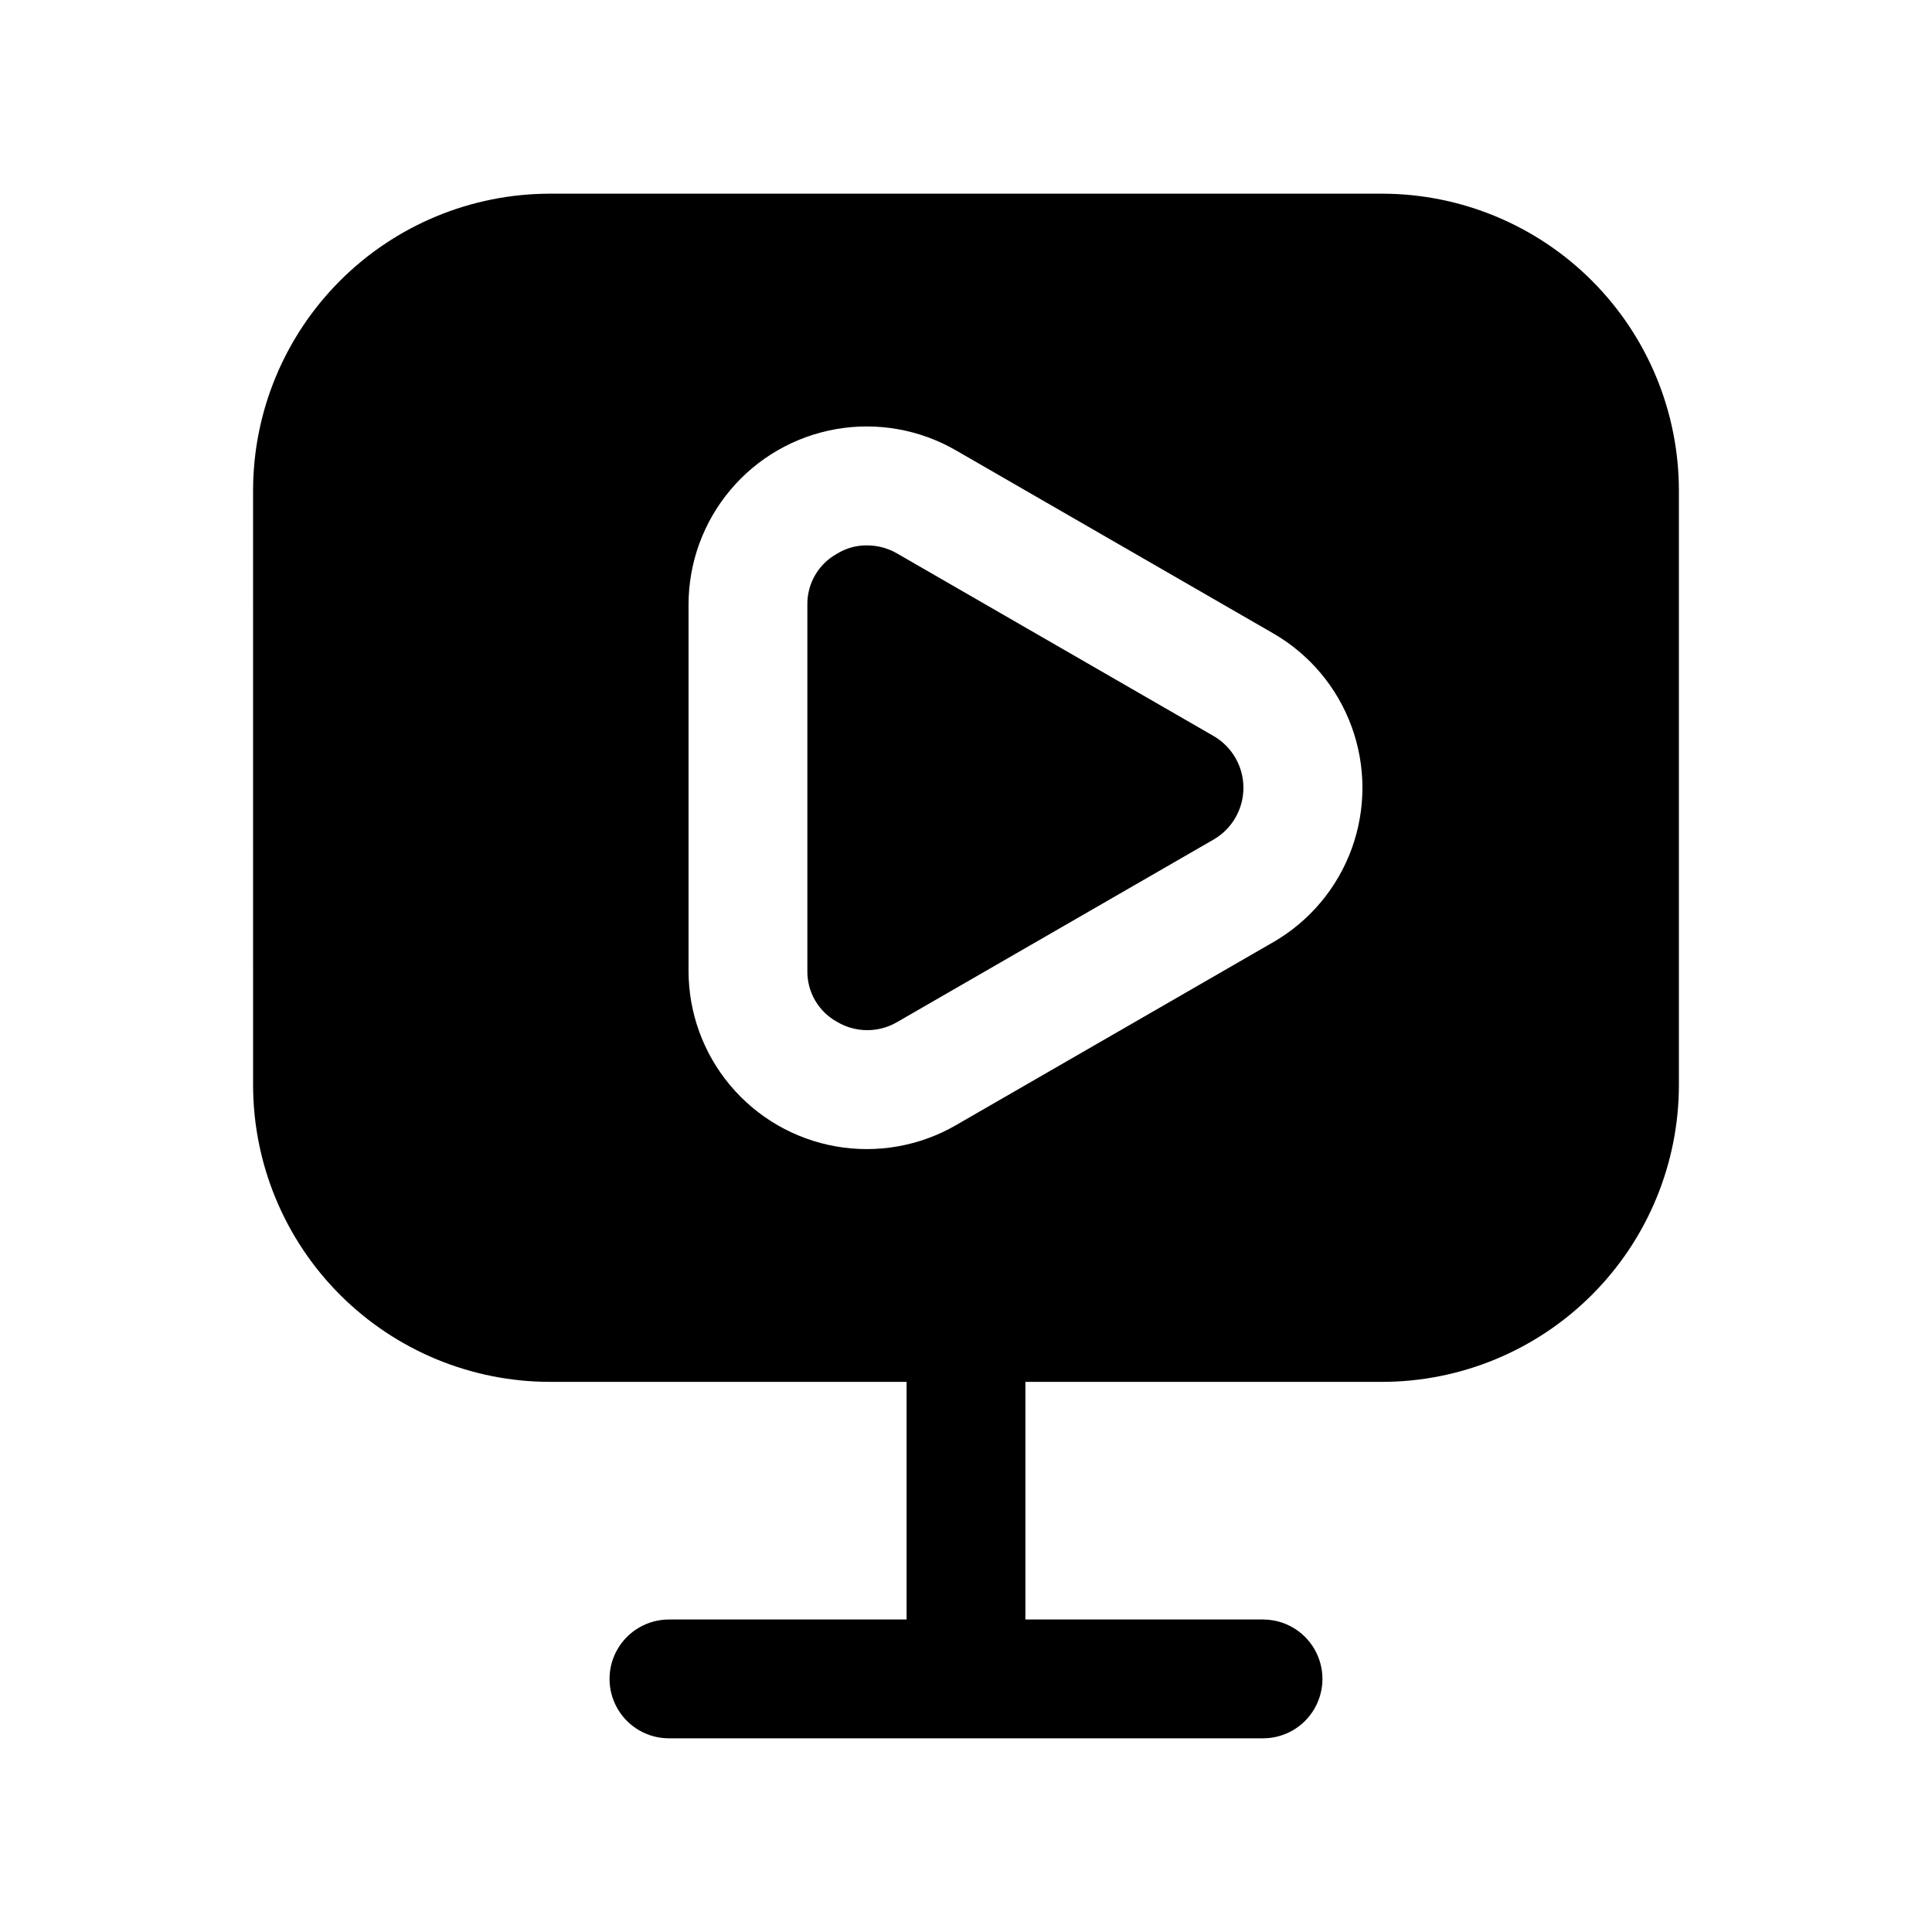
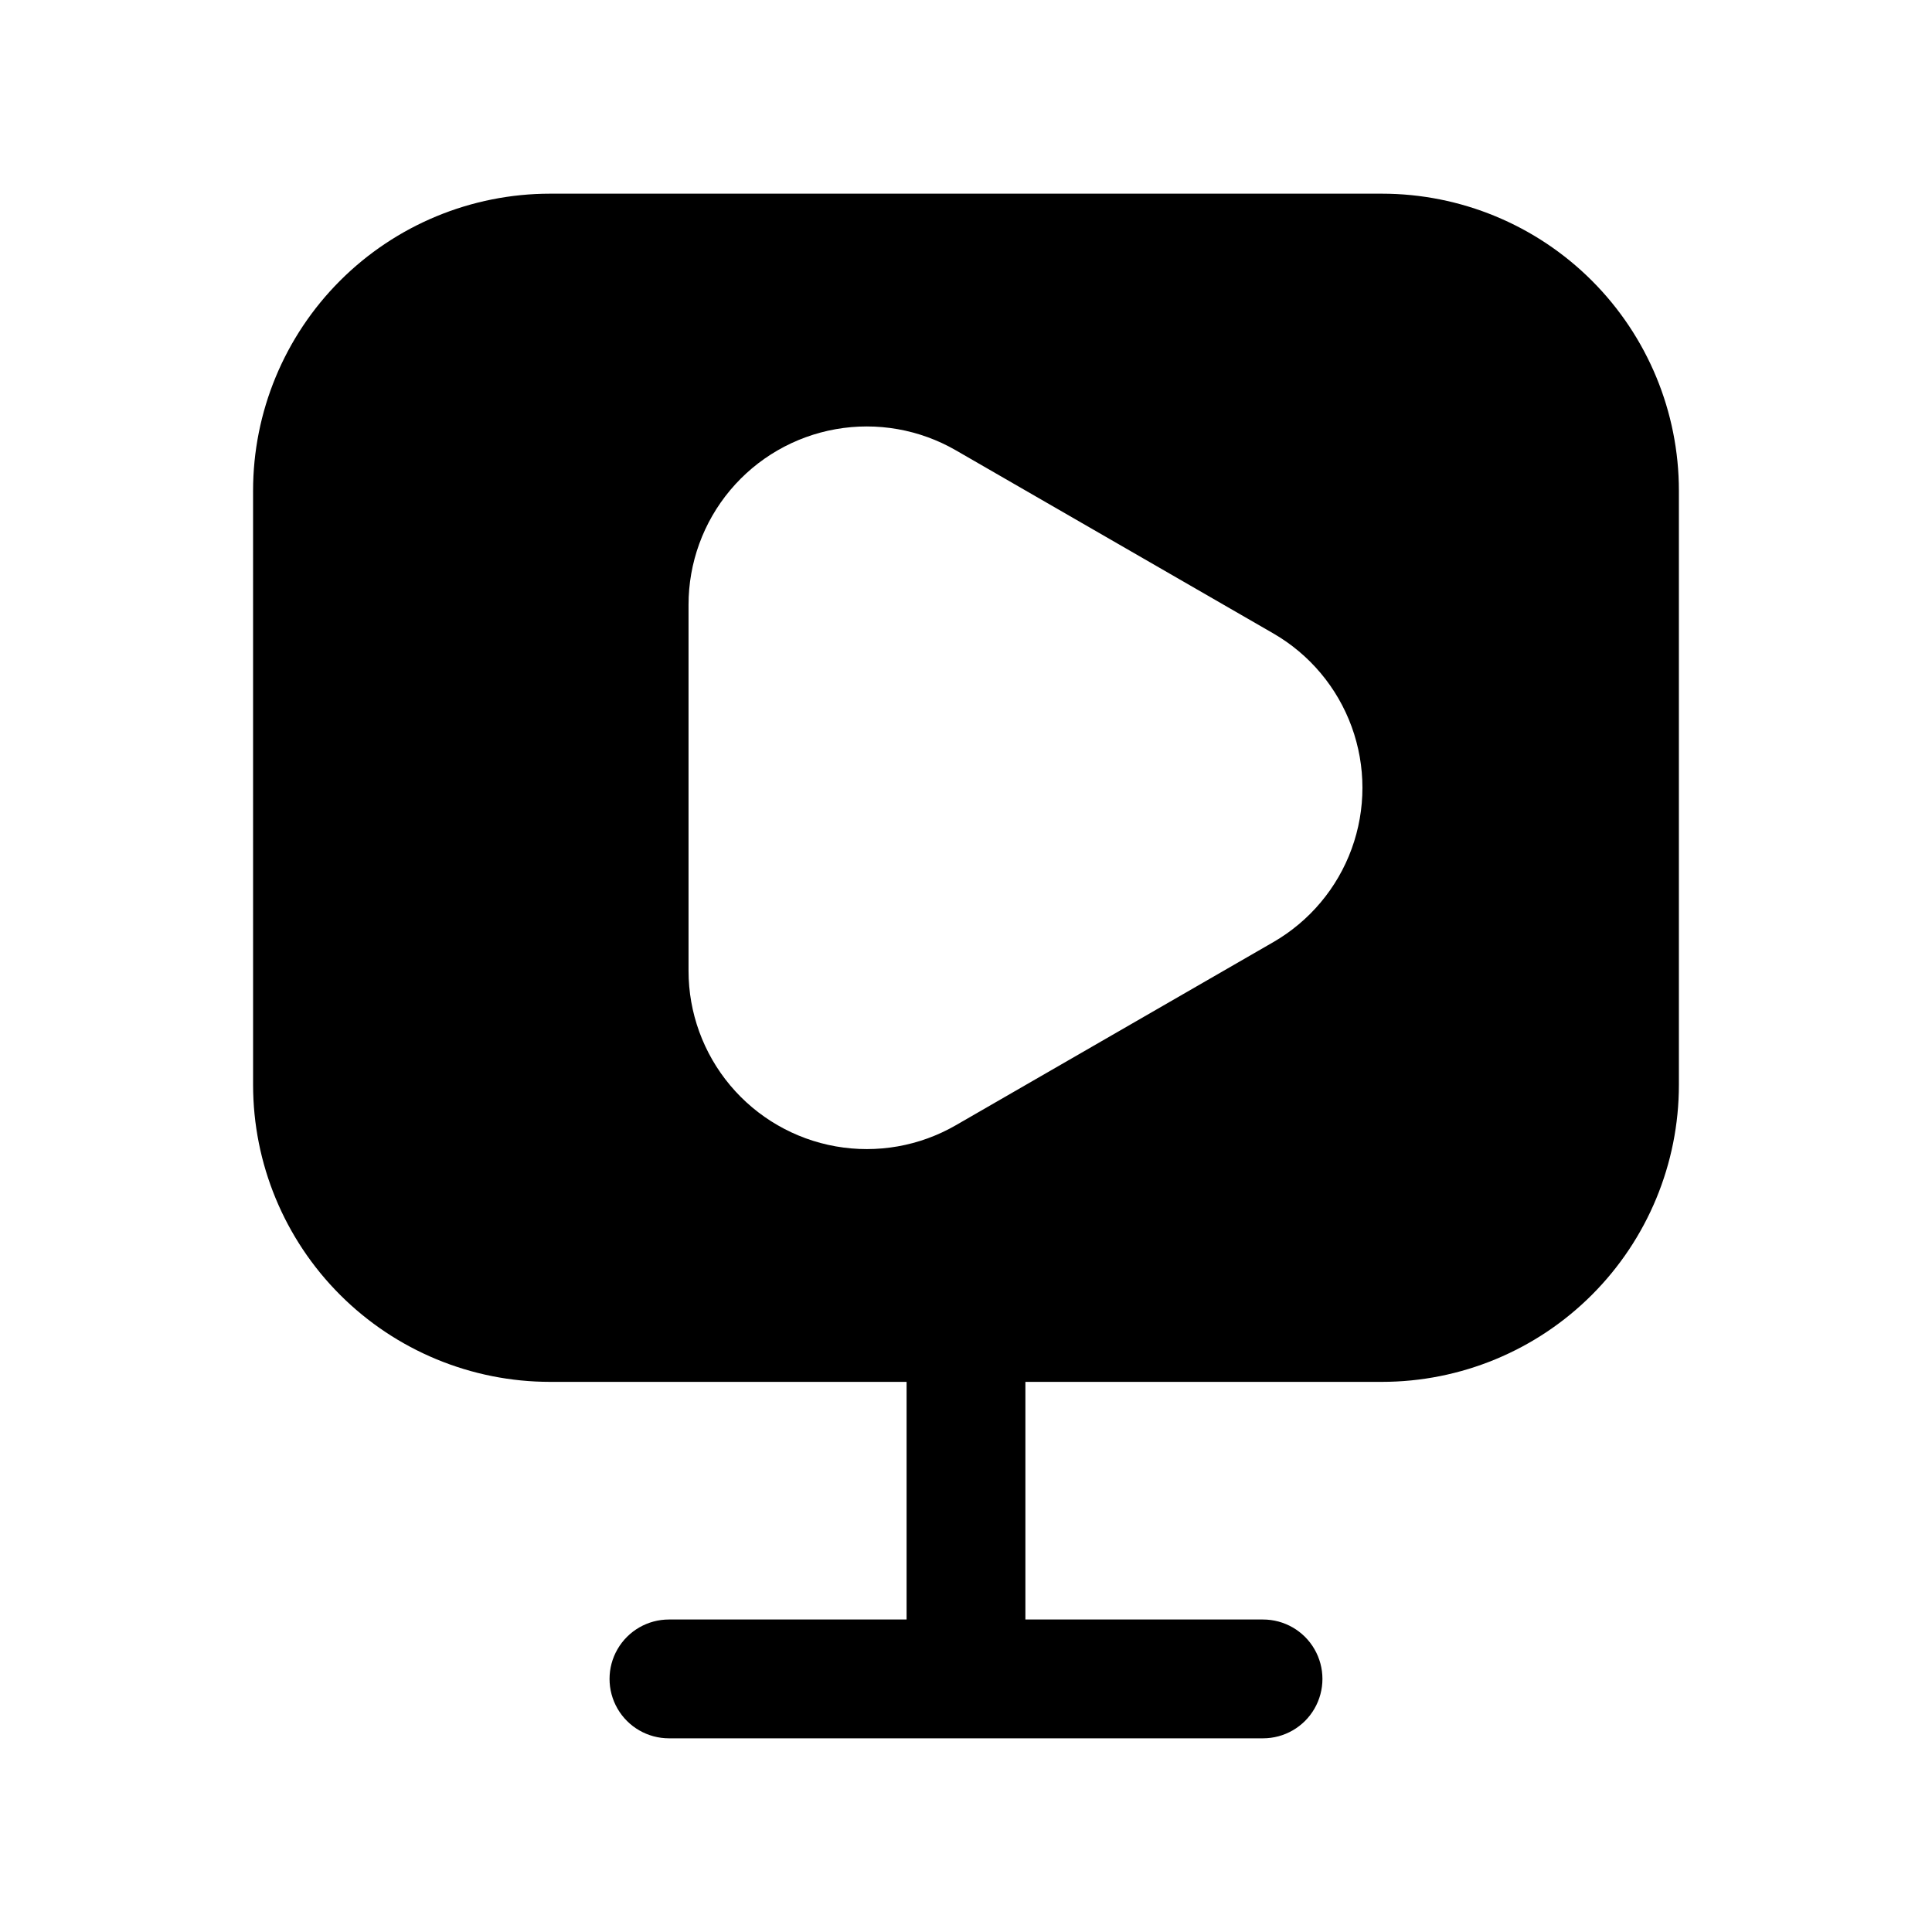
<svg xmlns="http://www.w3.org/2000/svg" fill="#000000" width="800px" height="800px" version="1.1" viewBox="144 144 512 512">
  <g>
-     <path d="m365.83 414.8c2.379 1.418 5.086 2.176 7.852 2.203s5.492-0.676 7.894-2.043l84.074-48.492c4.871-2.84 7.871-8.059 7.871-13.699s-3-10.855-7.871-13.695l-84.074-48.492c-2.402-1.355-5.113-2.062-7.871-2.047-2.781-0.027-5.512 0.738-7.875 2.203-2.418 1.328-4.43 3.289-5.816 5.676-1.387 2.387-2.098 5.106-2.055 7.863v96.984c-0.043 2.762 0.668 5.481 2.055 7.867 1.387 2.383 3.398 4.348 5.816 5.672z" />
    <path d="m211.07 431.49c0 20.875 8.293 40.898 23.055 55.66 14.766 14.766 34.789 23.059 55.664 23.059h94.465v62.977h-62.977c-5.625 0-10.82 3-13.633 7.871-2.812 4.871-2.812 10.875 0 15.746 2.812 4.871 8.008 7.871 13.633 7.871h157.44c5.625 0 10.824-3 13.633-7.871 2.812-4.871 2.812-10.875 0-15.746-2.809-4.871-8.008-7.871-13.633-7.871h-62.977v-62.977h94.465c20.879 0 40.902-8.293 55.664-23.059 14.762-14.762 23.055-34.785 23.055-55.66v-157.44c0-20.879-8.293-40.902-23.055-55.664-14.762-14.762-34.785-23.059-55.664-23.059h-220.42c-20.875 0-40.898 8.297-55.664 23.059-14.762 14.762-23.055 34.785-23.055 55.664zm115.4-127.21v-0.004c-0.008-11.105 3.902-21.863 11.039-30.375 7.137-8.512 17.043-14.234 27.984-16.168 10.938-1.93 22.207 0.055 31.824 5.609l84.074 48.492c9.637 5.547 17.008 14.316 20.812 24.762 3.809 10.445 3.809 21.898 0 32.348-3.805 10.445-11.176 19.211-20.812 24.758l-84.074 48.492c-9.617 5.555-20.887 7.539-31.824 5.609-10.941-1.93-20.848-7.656-27.984-16.168-7.137-8.512-11.047-19.266-11.039-30.375z" />
  </g>
</svg>